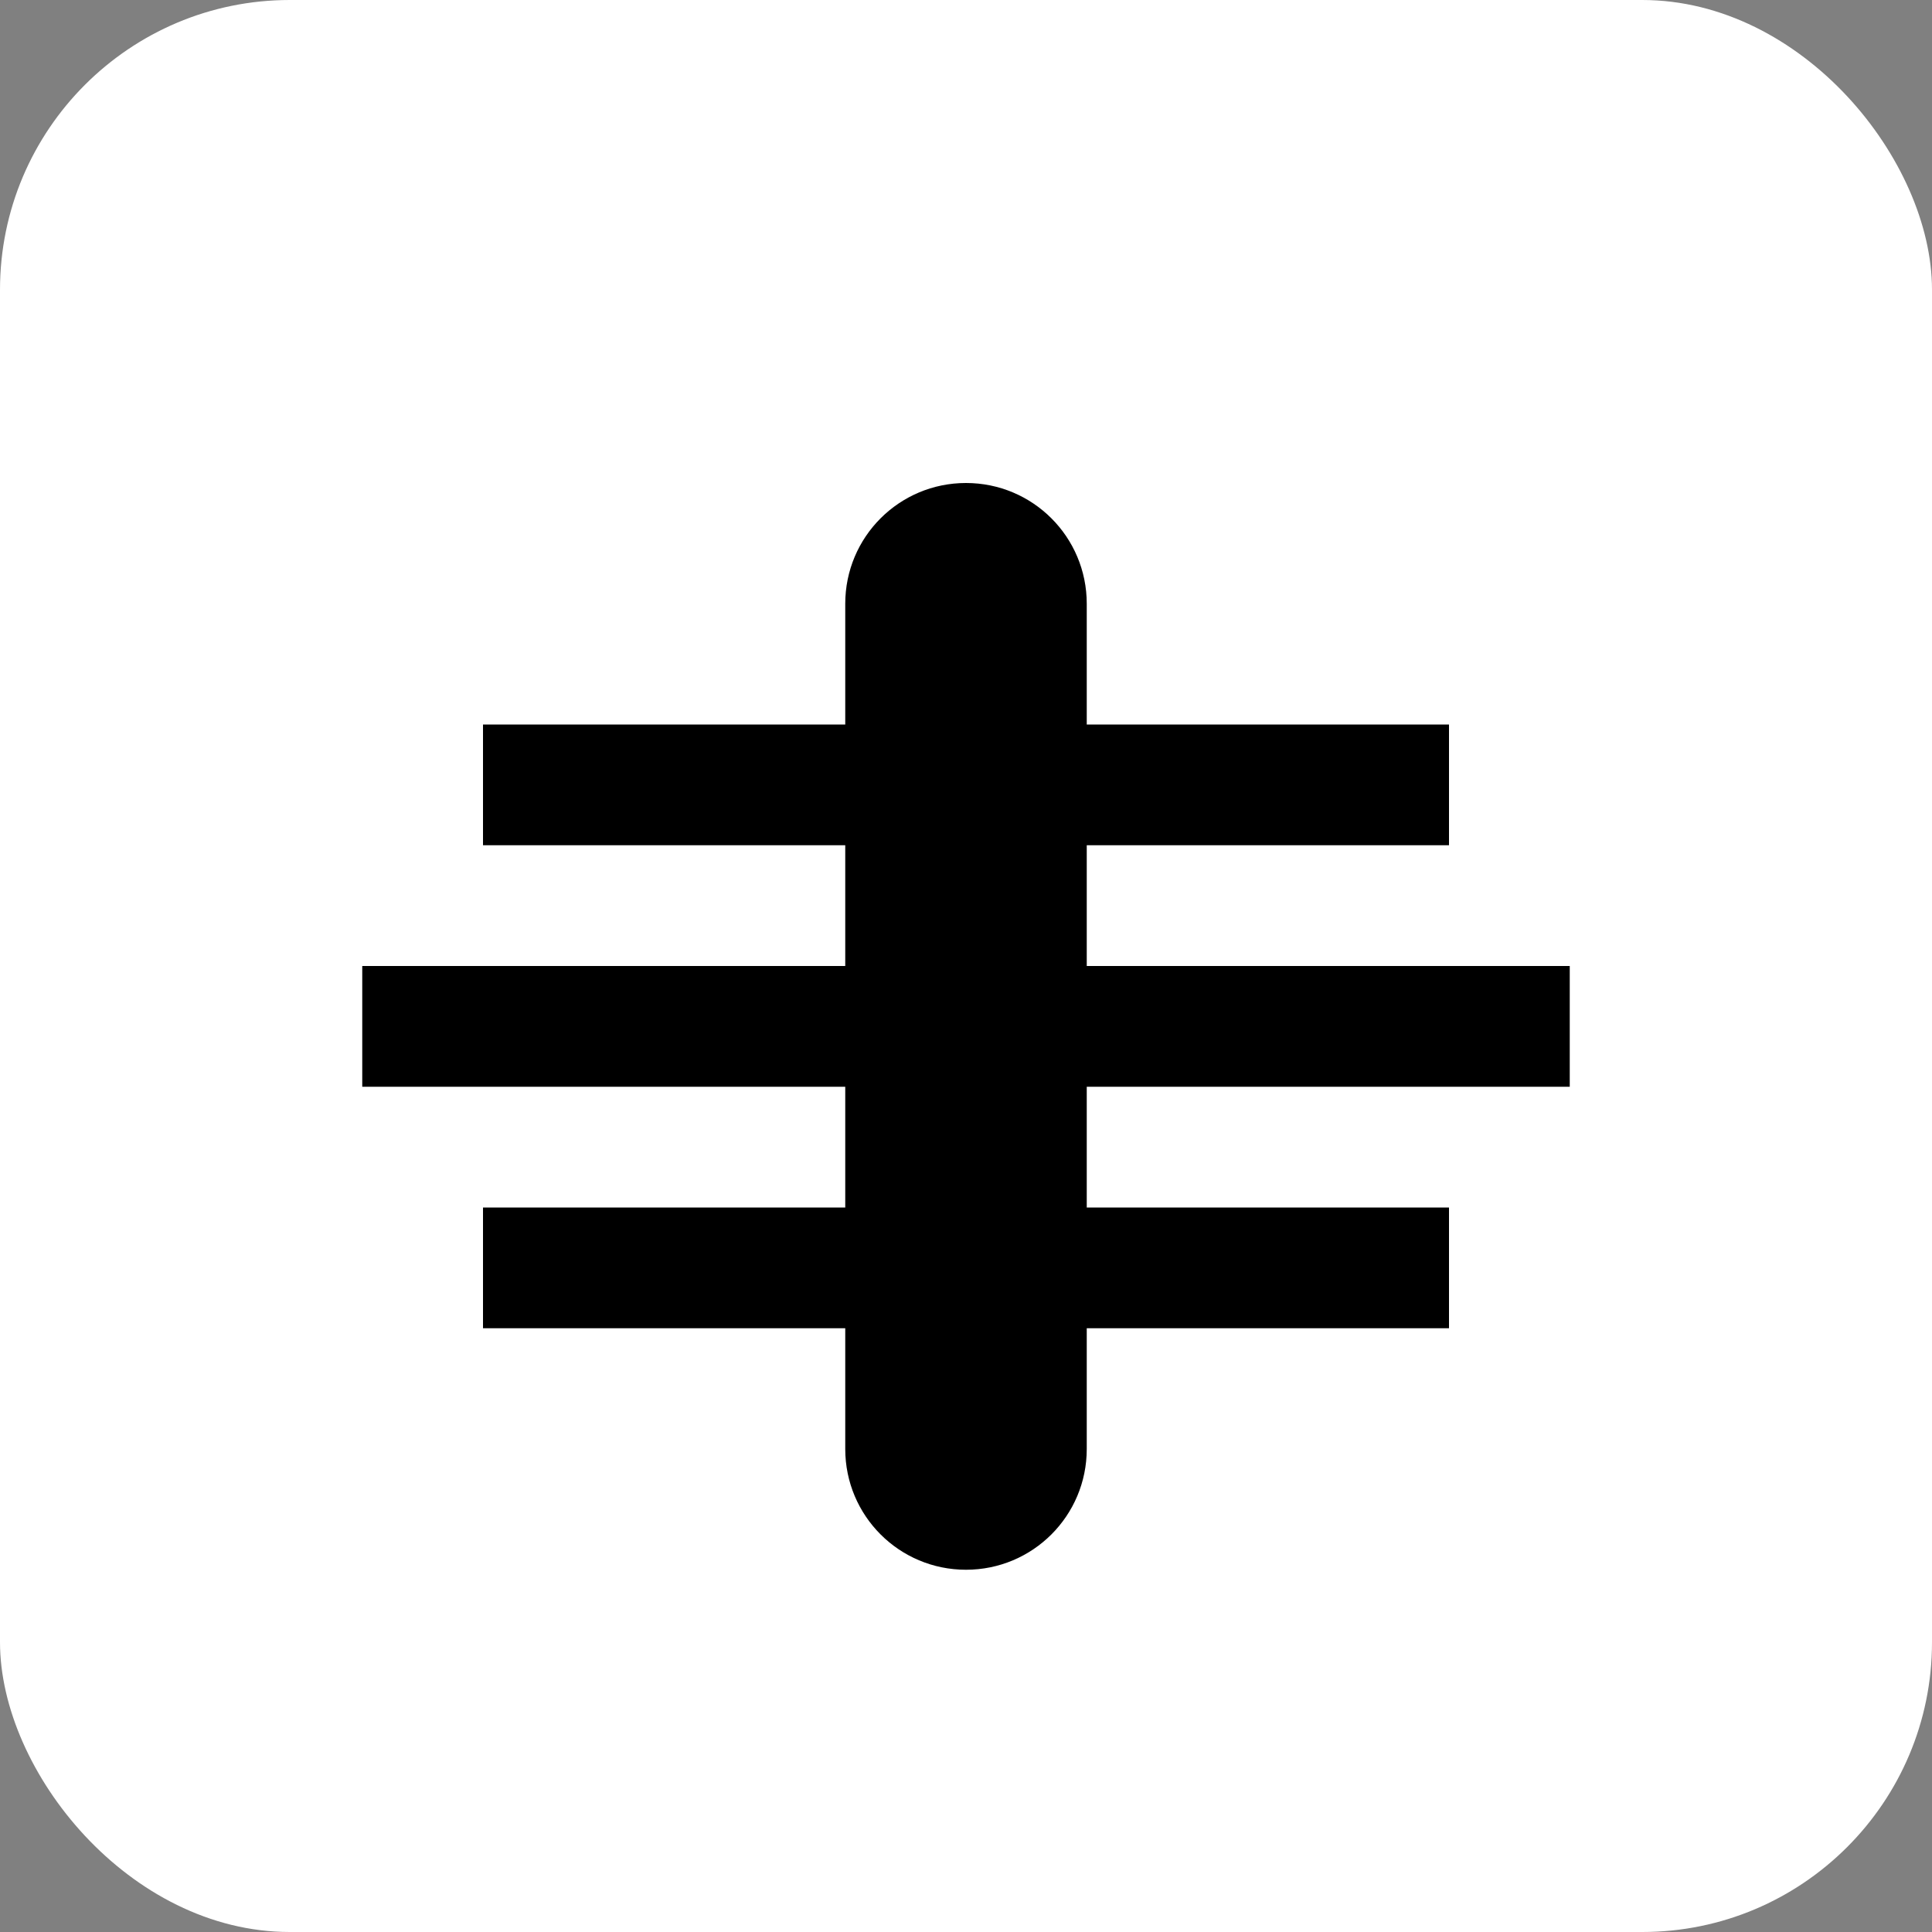
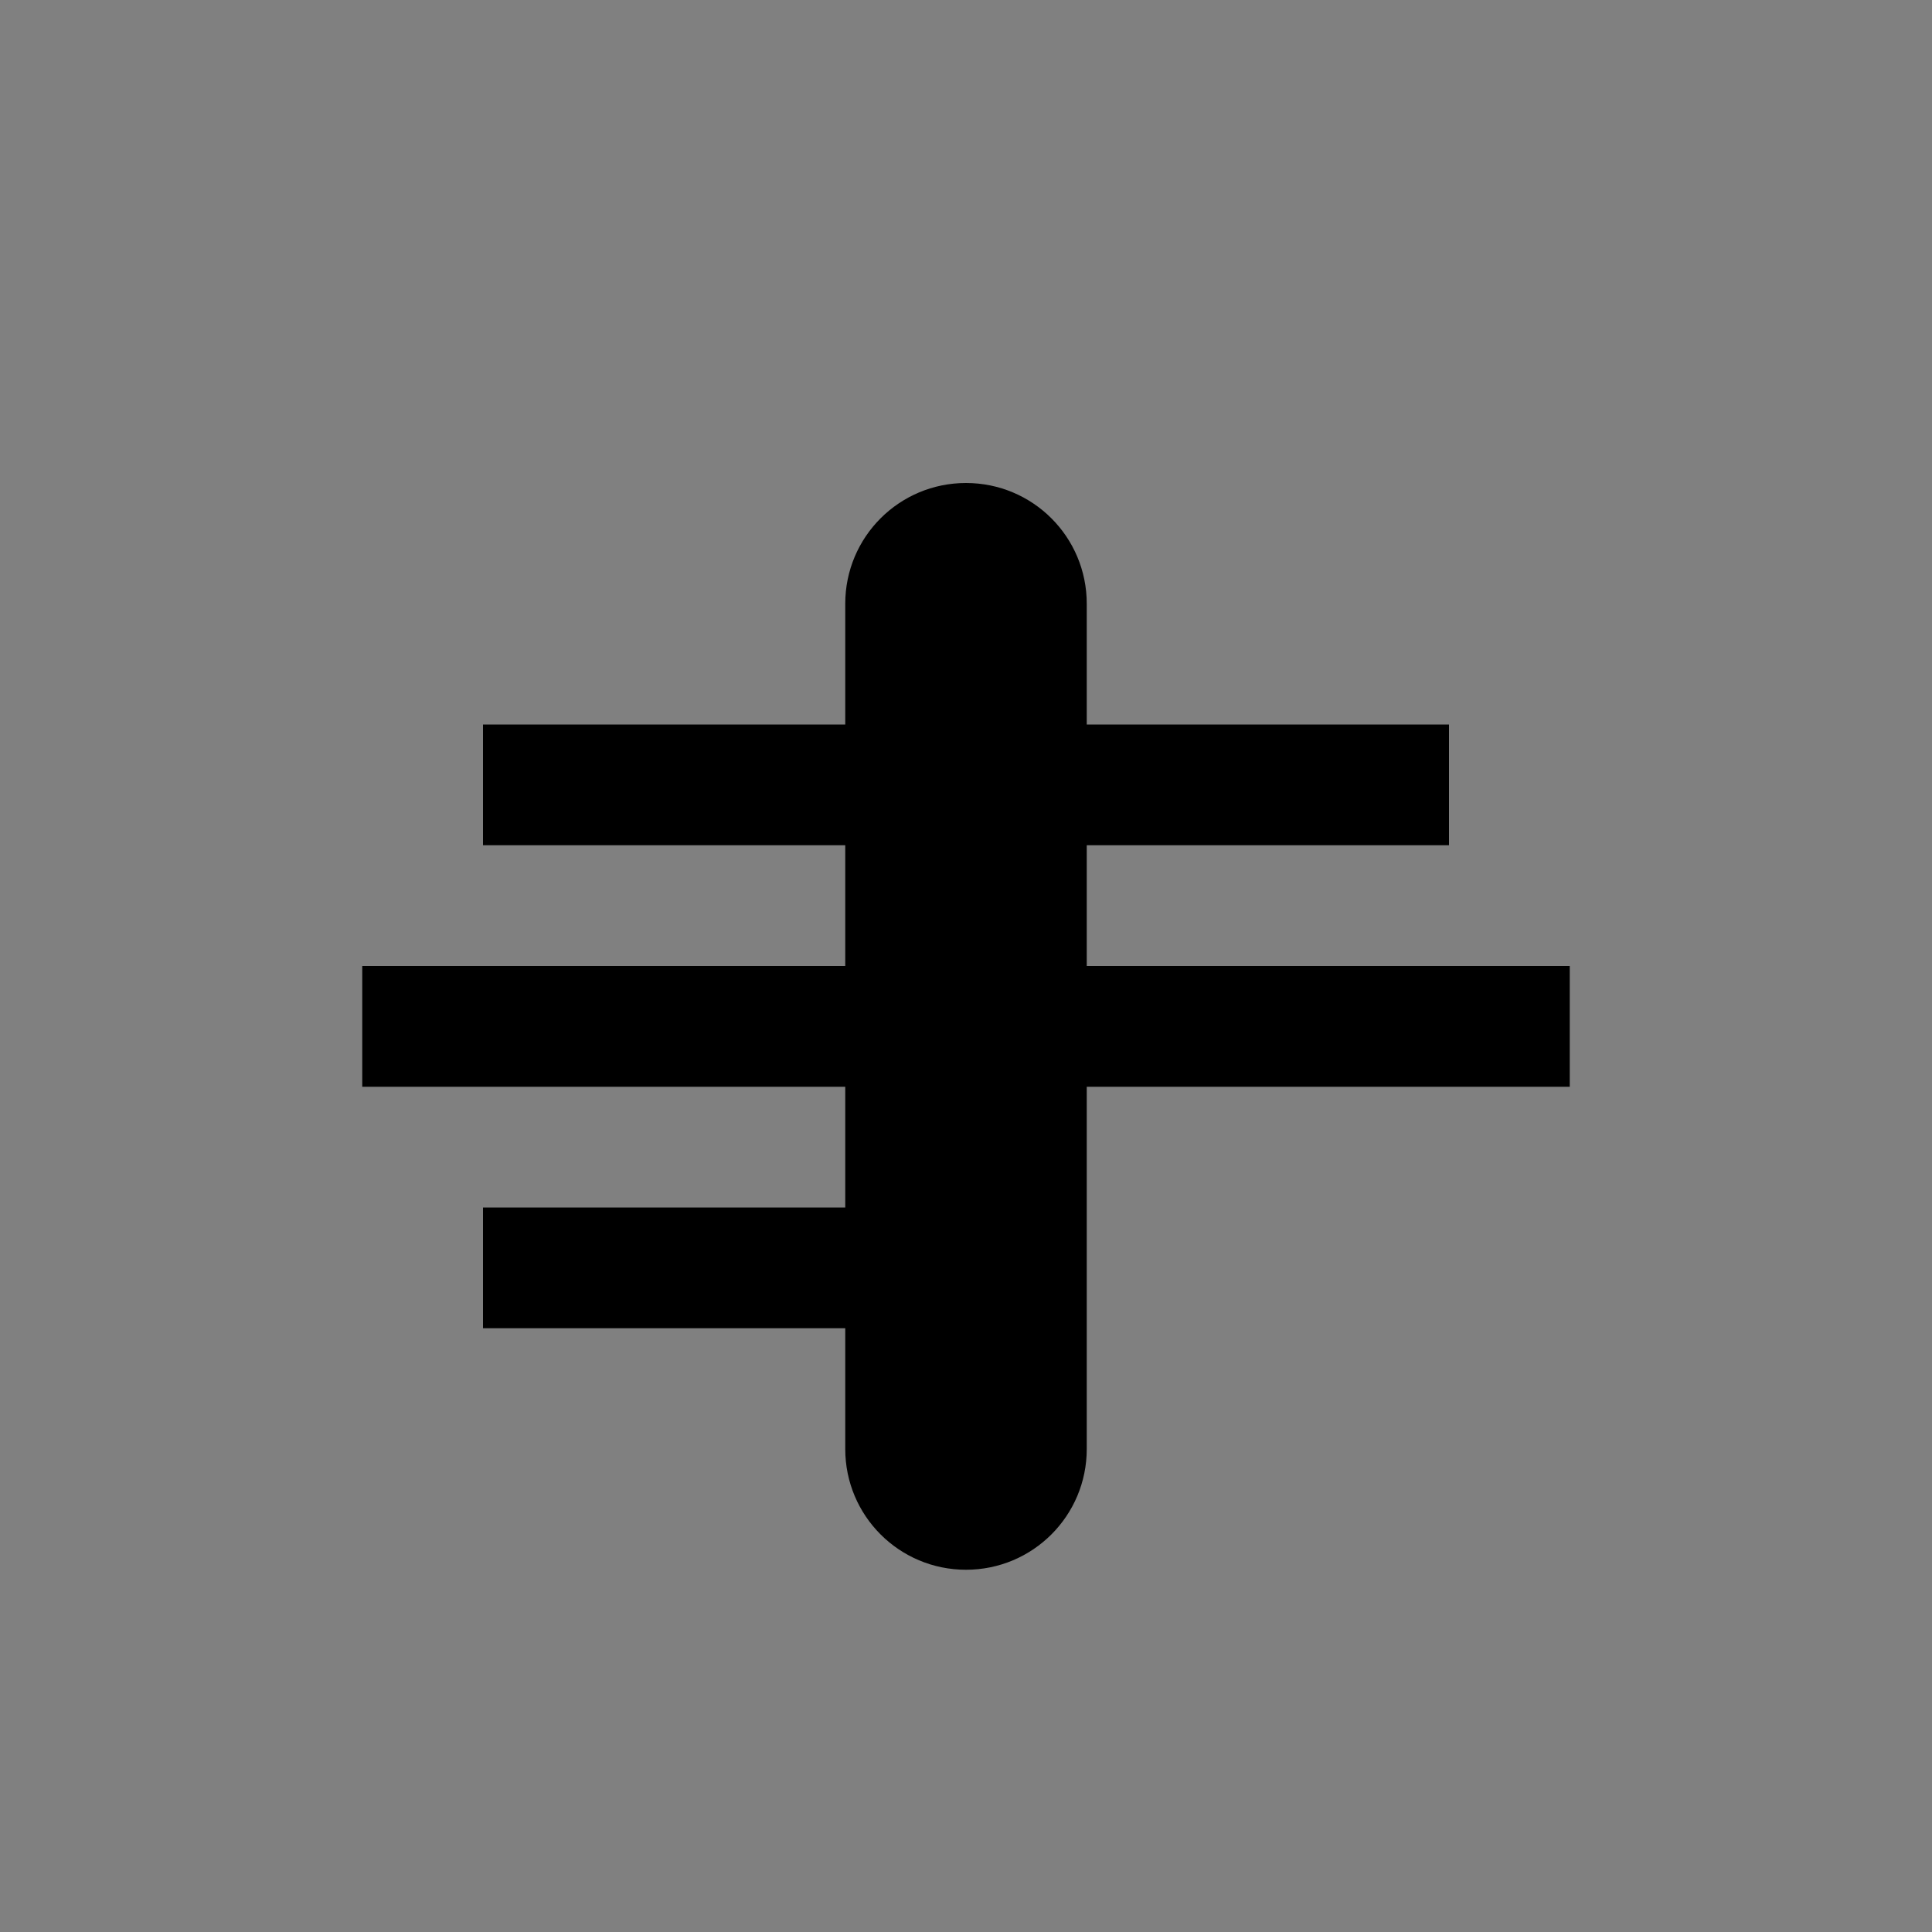
<svg xmlns="http://www.w3.org/2000/svg" width="512" height="512" viewBox="0 0 512 512">
  <rect x="0" y="0" width="512" height="512" fill="#808080" stroke="none" />
-   <rect width="512" height="512" rx="15%" fill="#fff" />
-   <path fill="#000" d="M256 128c-17.7 0-32 14.3-32 32v32H128v32h96v32H96v32h128v32H128v32h96v32c0 17.7 14.3 32 32 32s32-14.3 32-32v-32h96v-32H288v-32h128v-32H288v-32h96v-32H288v-32c0-17.7-14.3-32-32-32z" />
+   <path fill="#000" d="M256 128c-17.7 0-32 14.3-32 32v32H128v32h96v32H96v32h128v32H128v32h96v32c0 17.7 14.3 32 32 32s32-14.3 32-32v-32v-32H288v-32h128v-32H288v-32h96v-32H288v-32c0-17.7-14.3-32-32-32z" />
</svg>